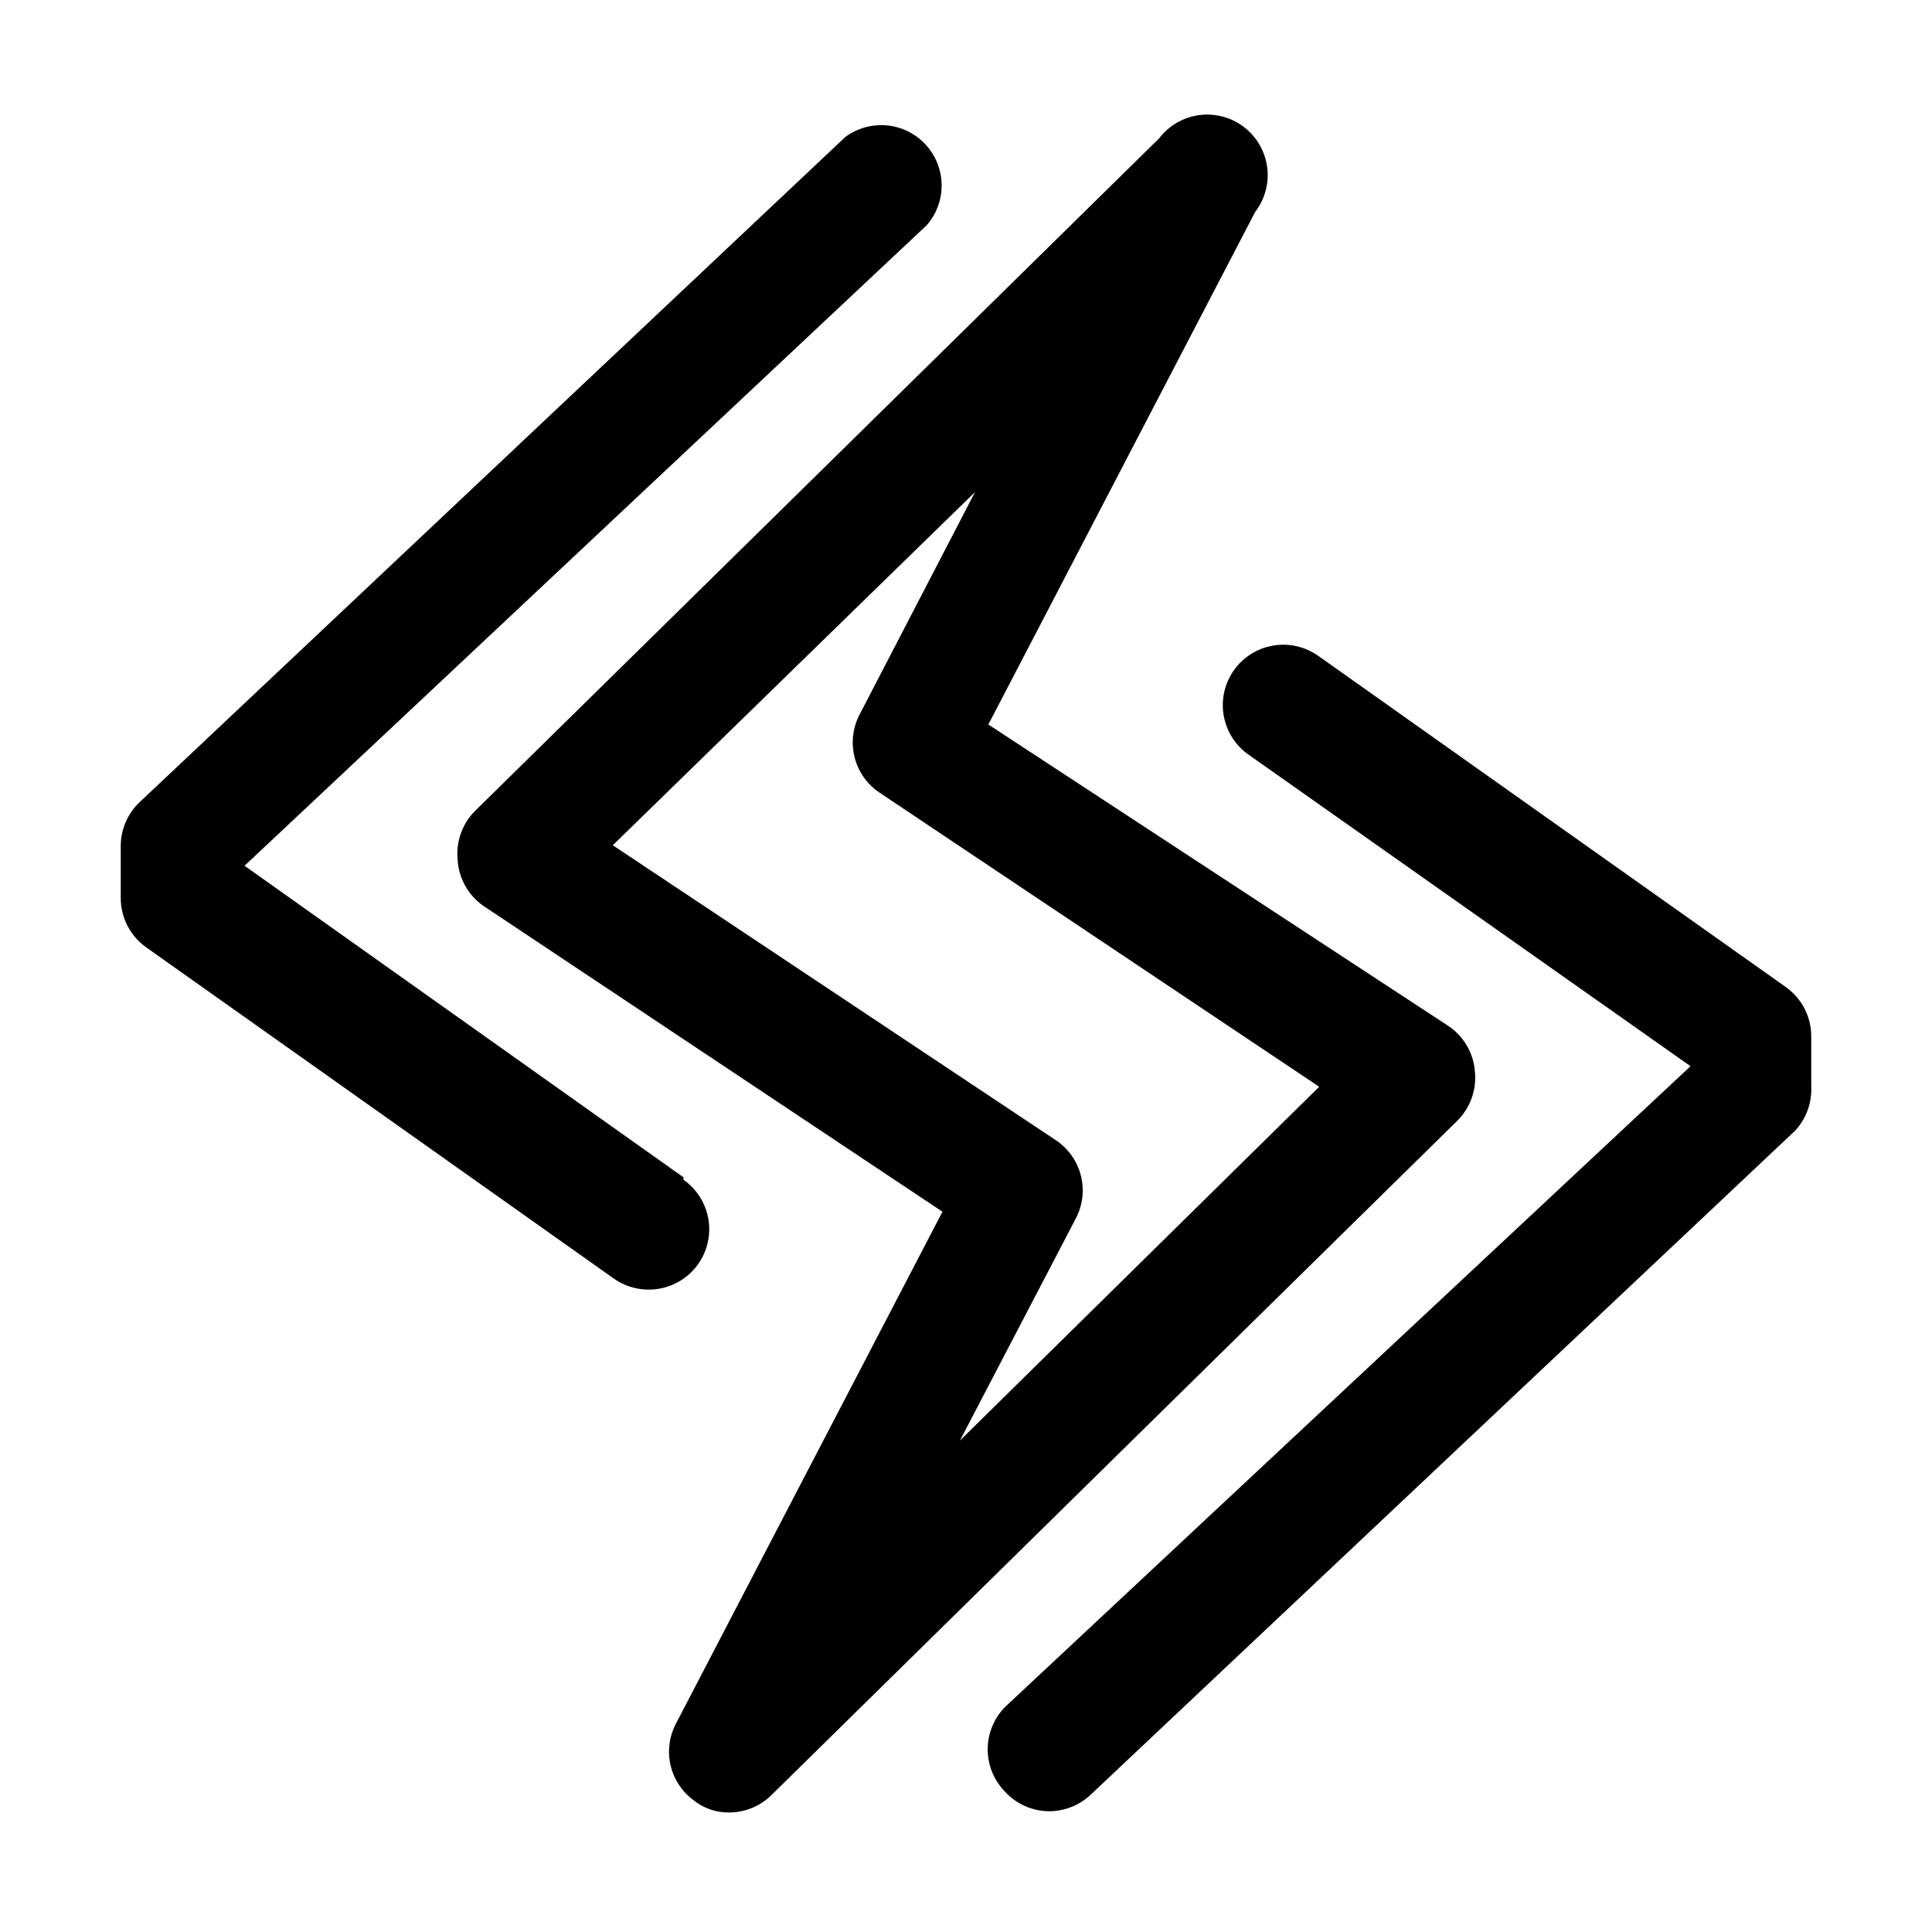
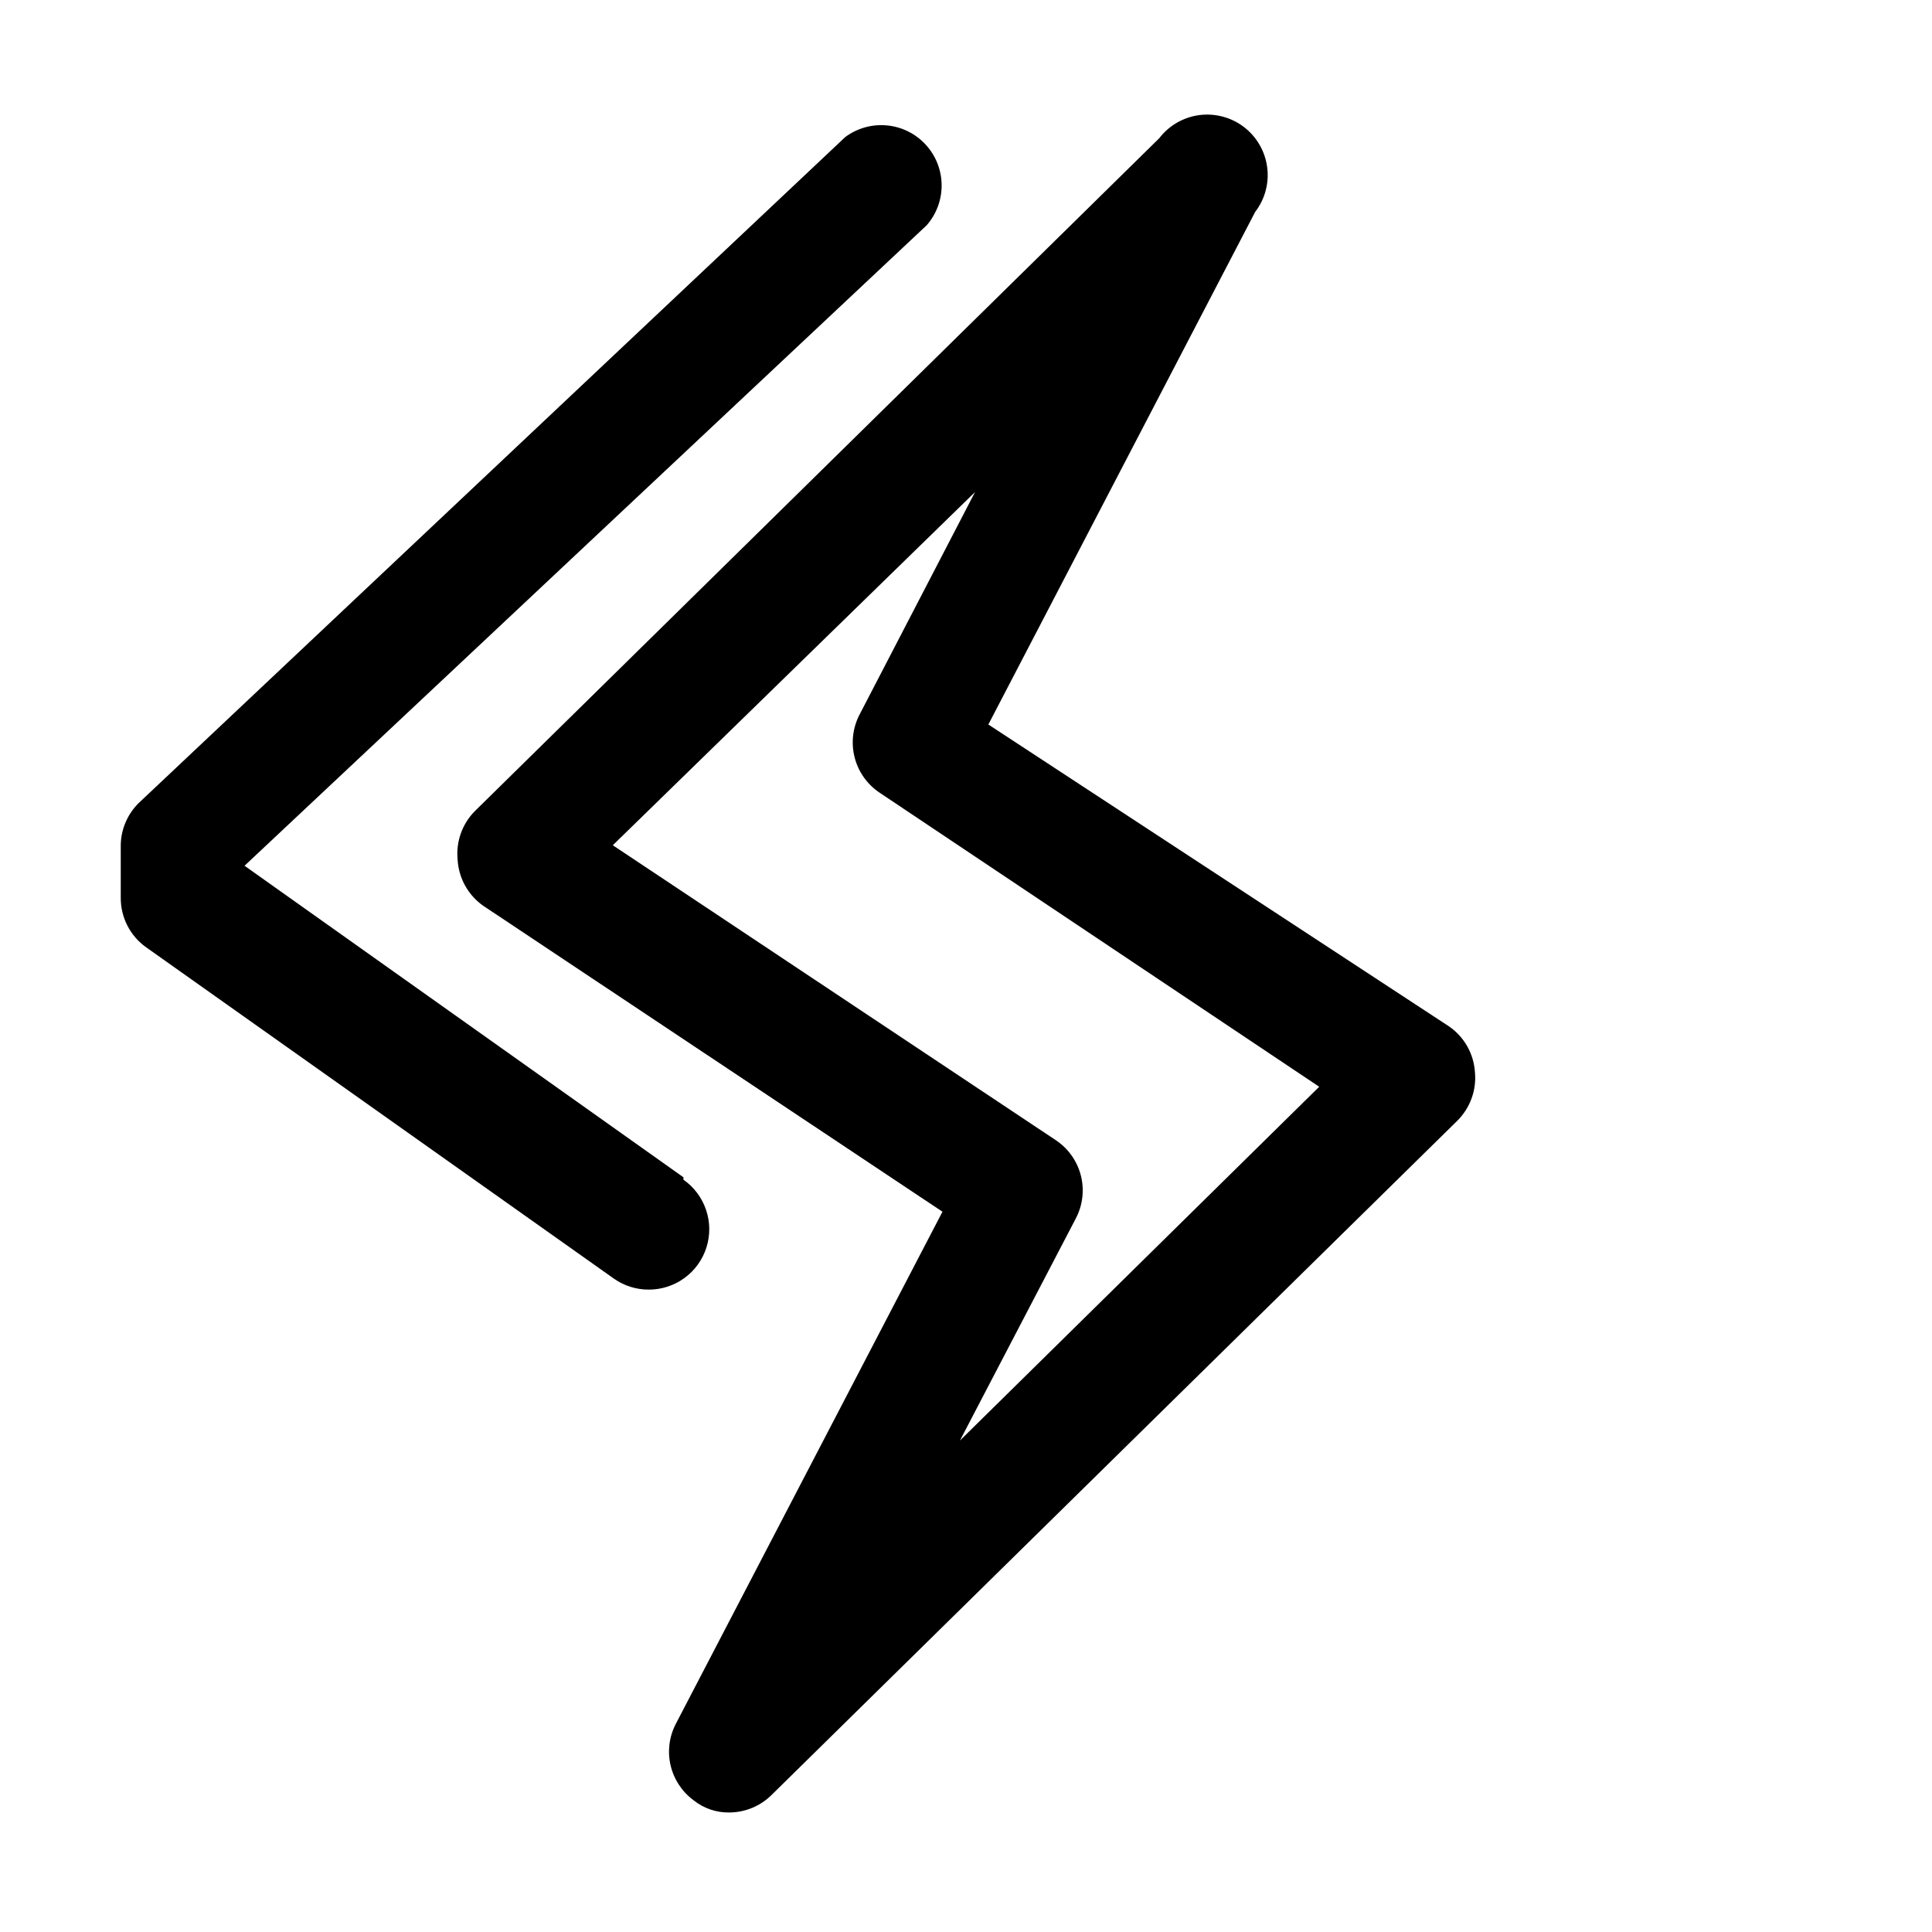
<svg xmlns="http://www.w3.org/2000/svg" width="44" height="44" viewBox="0 0 44 44" fill="none">
  <path d="M33.591 24.42C33.578 24.212 33.518 24.011 33.416 23.829C33.313 23.648 33.171 23.493 33 23.375L22.509 16.5L28.586 4.826C28.696 4.683 28.777 4.519 28.824 4.344C28.871 4.169 28.883 3.987 28.859 3.808C28.835 3.628 28.777 3.455 28.686 3.299C28.596 3.142 28.475 3.004 28.332 2.894C28.188 2.784 28.024 2.703 27.85 2.657C27.675 2.61 27.493 2.598 27.313 2.621C27.134 2.645 26.961 2.704 26.804 2.794C26.647 2.885 26.51 3.005 26.4 3.149L10.821 18.466C10.676 18.61 10.565 18.785 10.496 18.978C10.427 19.171 10.402 19.376 10.422 19.58C10.434 19.786 10.492 19.988 10.592 20.168C10.692 20.349 10.831 20.505 11 20.625L21.464 27.596L15.386 39.27C15.238 39.561 15.198 39.895 15.274 40.212C15.35 40.529 15.536 40.81 15.799 41.002C16.029 41.186 16.316 41.283 16.61 41.278C16.971 41.276 17.316 41.133 17.572 40.879L33.179 25.534C33.326 25.391 33.44 25.216 33.511 25.024C33.583 24.831 33.61 24.625 33.591 24.42ZM21.862 32.807L24.502 27.747C24.66 27.445 24.7 27.094 24.614 26.764C24.527 26.433 24.321 26.147 24.035 25.96L13.956 19.25L22.206 11.206L19.58 16.266C19.421 16.567 19.379 16.917 19.463 17.247C19.547 17.578 19.75 17.865 20.034 18.054L30.044 24.75L21.862 32.807Z" fill="black" />
  <path d="M15.565 26.812L5.569 19.717L21.106 5.129C21.329 4.873 21.45 4.544 21.445 4.205C21.44 3.866 21.31 3.54 21.079 3.291C20.849 3.042 20.535 2.887 20.197 2.856C19.86 2.824 19.522 2.919 19.25 3.121L3.204 18.246C3.063 18.373 2.95 18.528 2.872 18.701C2.794 18.873 2.752 19.06 2.75 19.25V20.446C2.749 20.667 2.801 20.884 2.901 21.08C3.002 21.277 3.148 21.446 3.328 21.574L13.984 29.122C14.214 29.283 14.487 29.369 14.768 29.37C15.061 29.372 15.348 29.28 15.585 29.108C15.823 28.936 15.999 28.692 16.088 28.412C16.177 28.133 16.175 27.832 16.08 27.554C15.986 27.276 15.806 27.035 15.565 26.867V26.812Z" fill="black" />
-   <path d="M41.25 23.609C41.251 23.388 41.199 23.171 41.099 22.974C40.998 22.778 40.852 22.609 40.673 22.481L30.016 14.932C29.868 14.829 29.701 14.755 29.525 14.716C29.348 14.676 29.166 14.672 28.988 14.704C28.809 14.735 28.639 14.801 28.487 14.898C28.334 14.995 28.202 15.121 28.098 15.269C27.994 15.417 27.921 15.584 27.881 15.761C27.842 15.938 27.838 16.12 27.869 16.298C27.901 16.476 27.967 16.646 28.064 16.799C28.161 16.952 28.287 17.084 28.435 17.187L38.5 24.282L22.894 38.871C22.638 39.129 22.494 39.477 22.494 39.841C22.494 40.204 22.638 40.552 22.894 40.81C23.02 40.947 23.174 41.056 23.344 41.132C23.514 41.207 23.698 41.248 23.884 41.25C24.236 41.252 24.576 41.119 24.833 40.879L40.879 25.754C41.005 25.62 41.102 25.462 41.166 25.289C41.23 25.117 41.258 24.934 41.25 24.75V23.609Z" fill="black" />
</svg>